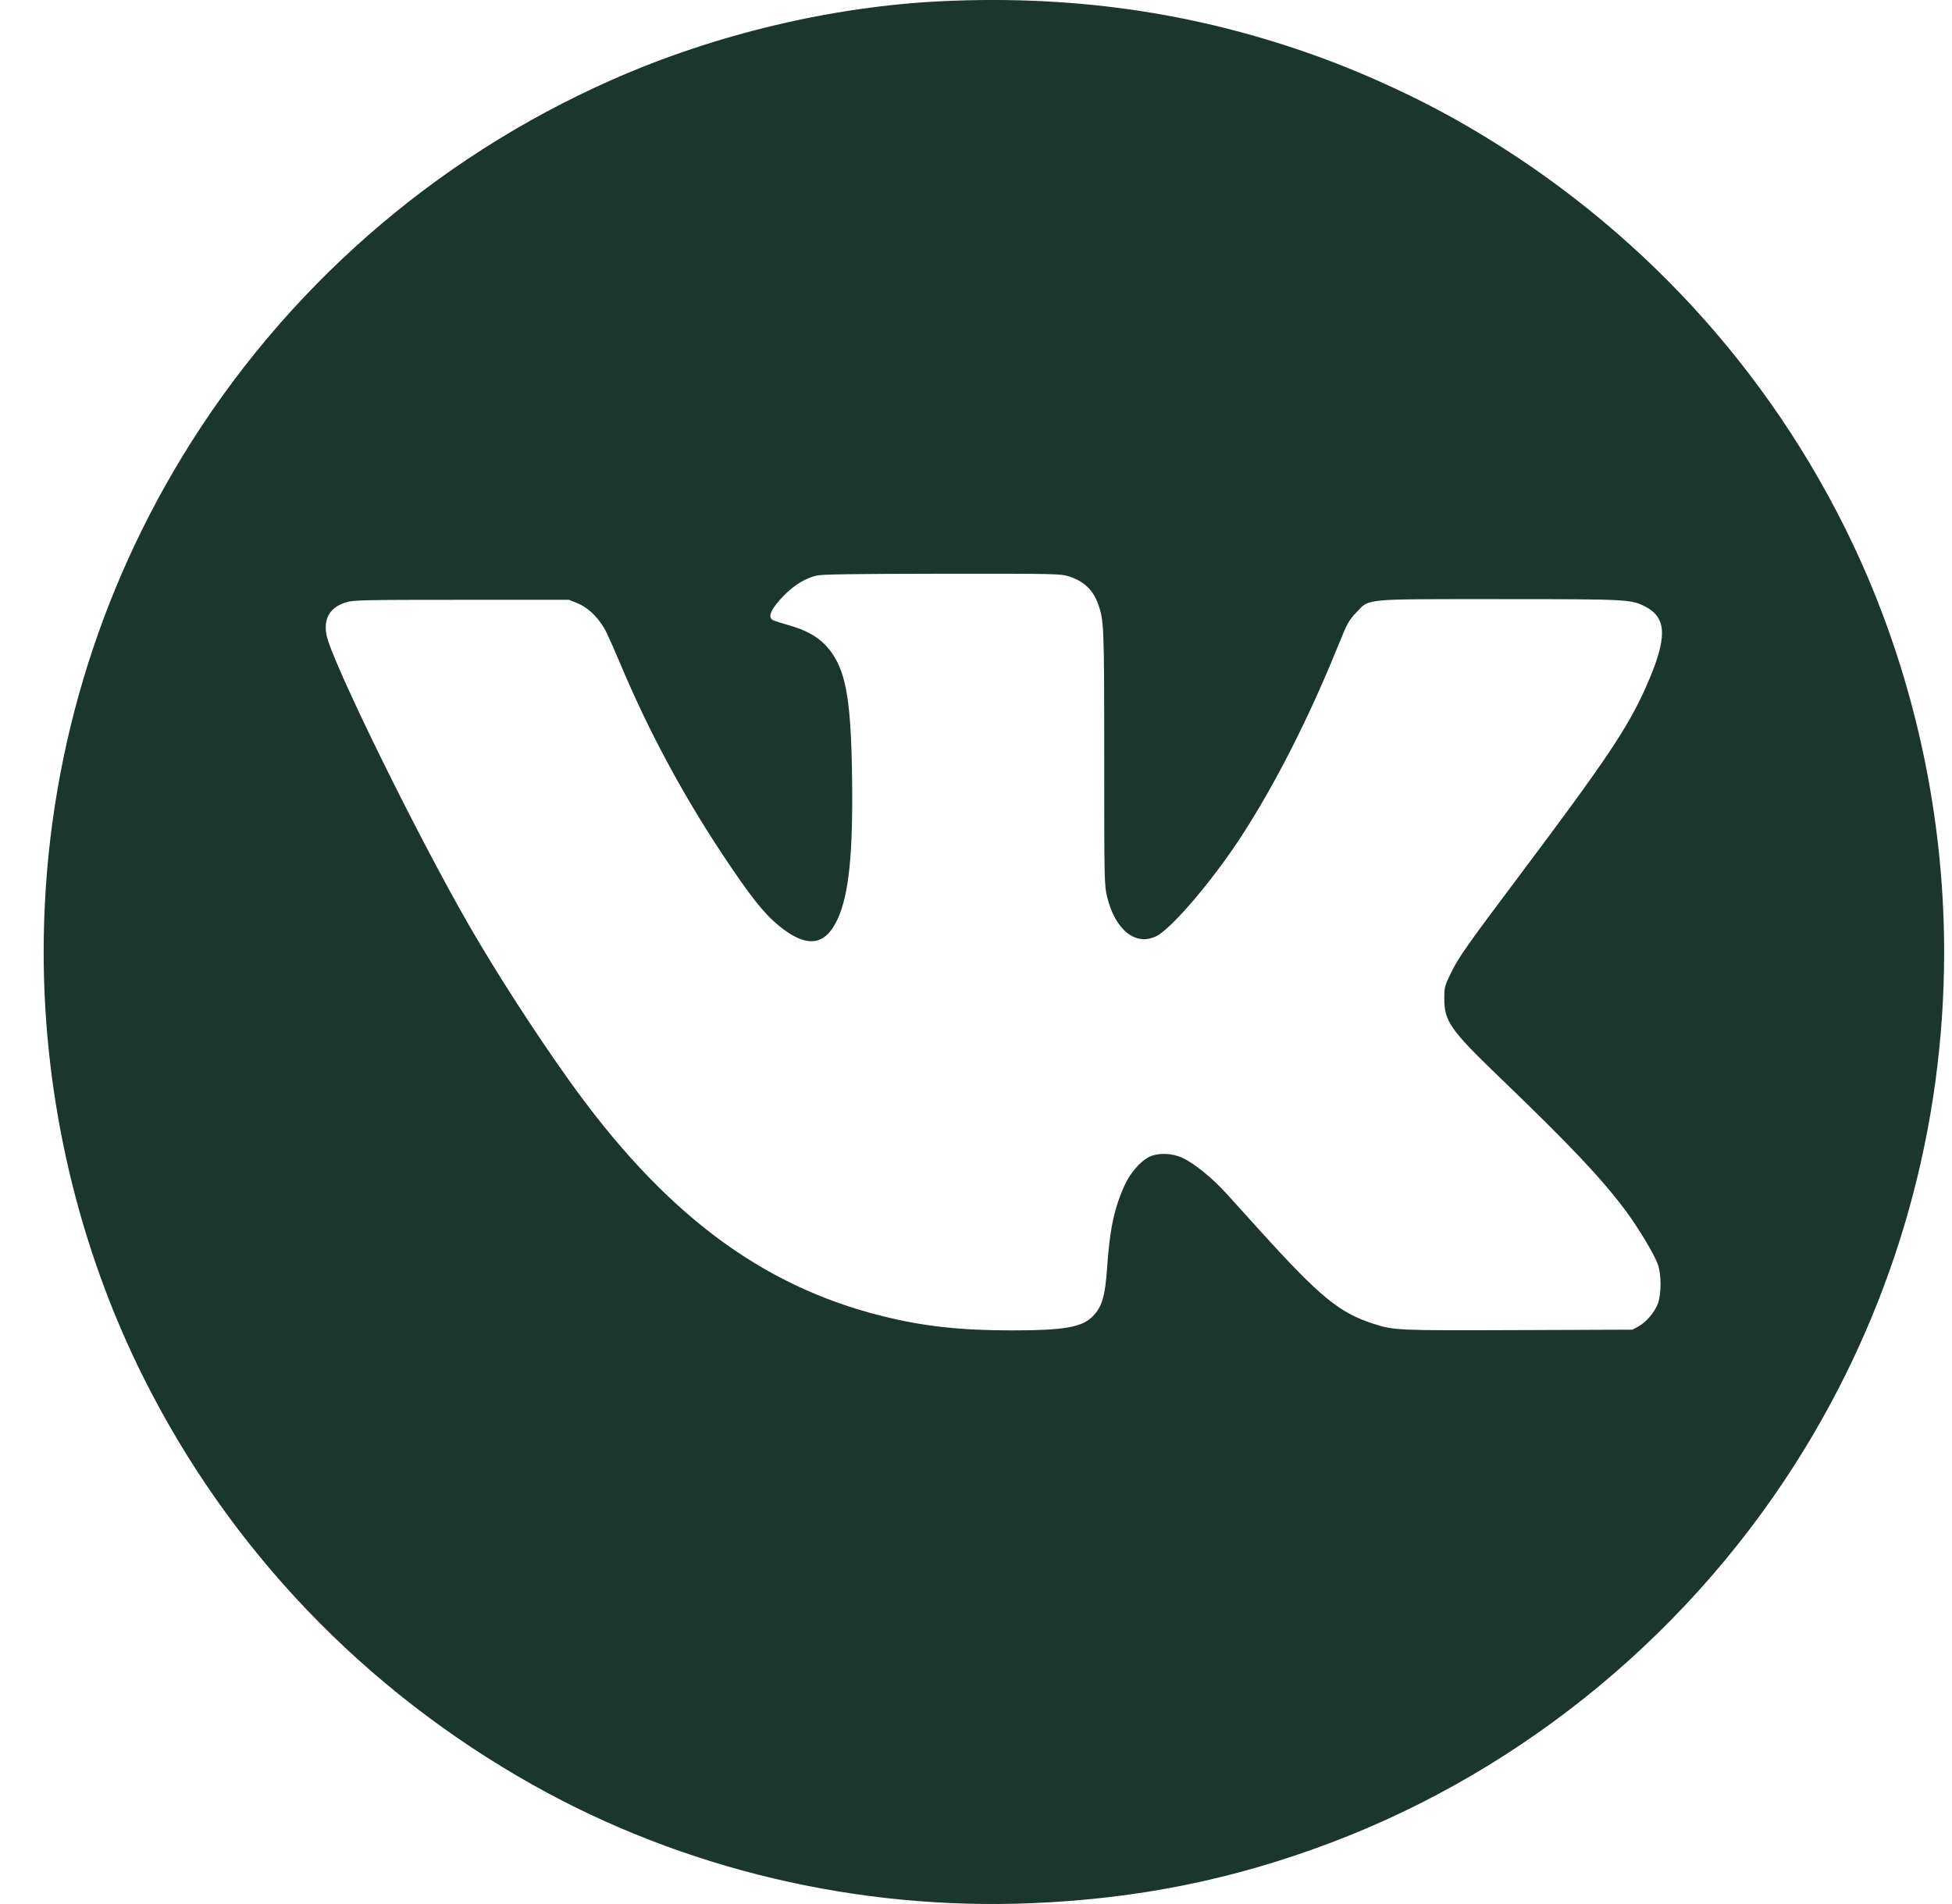
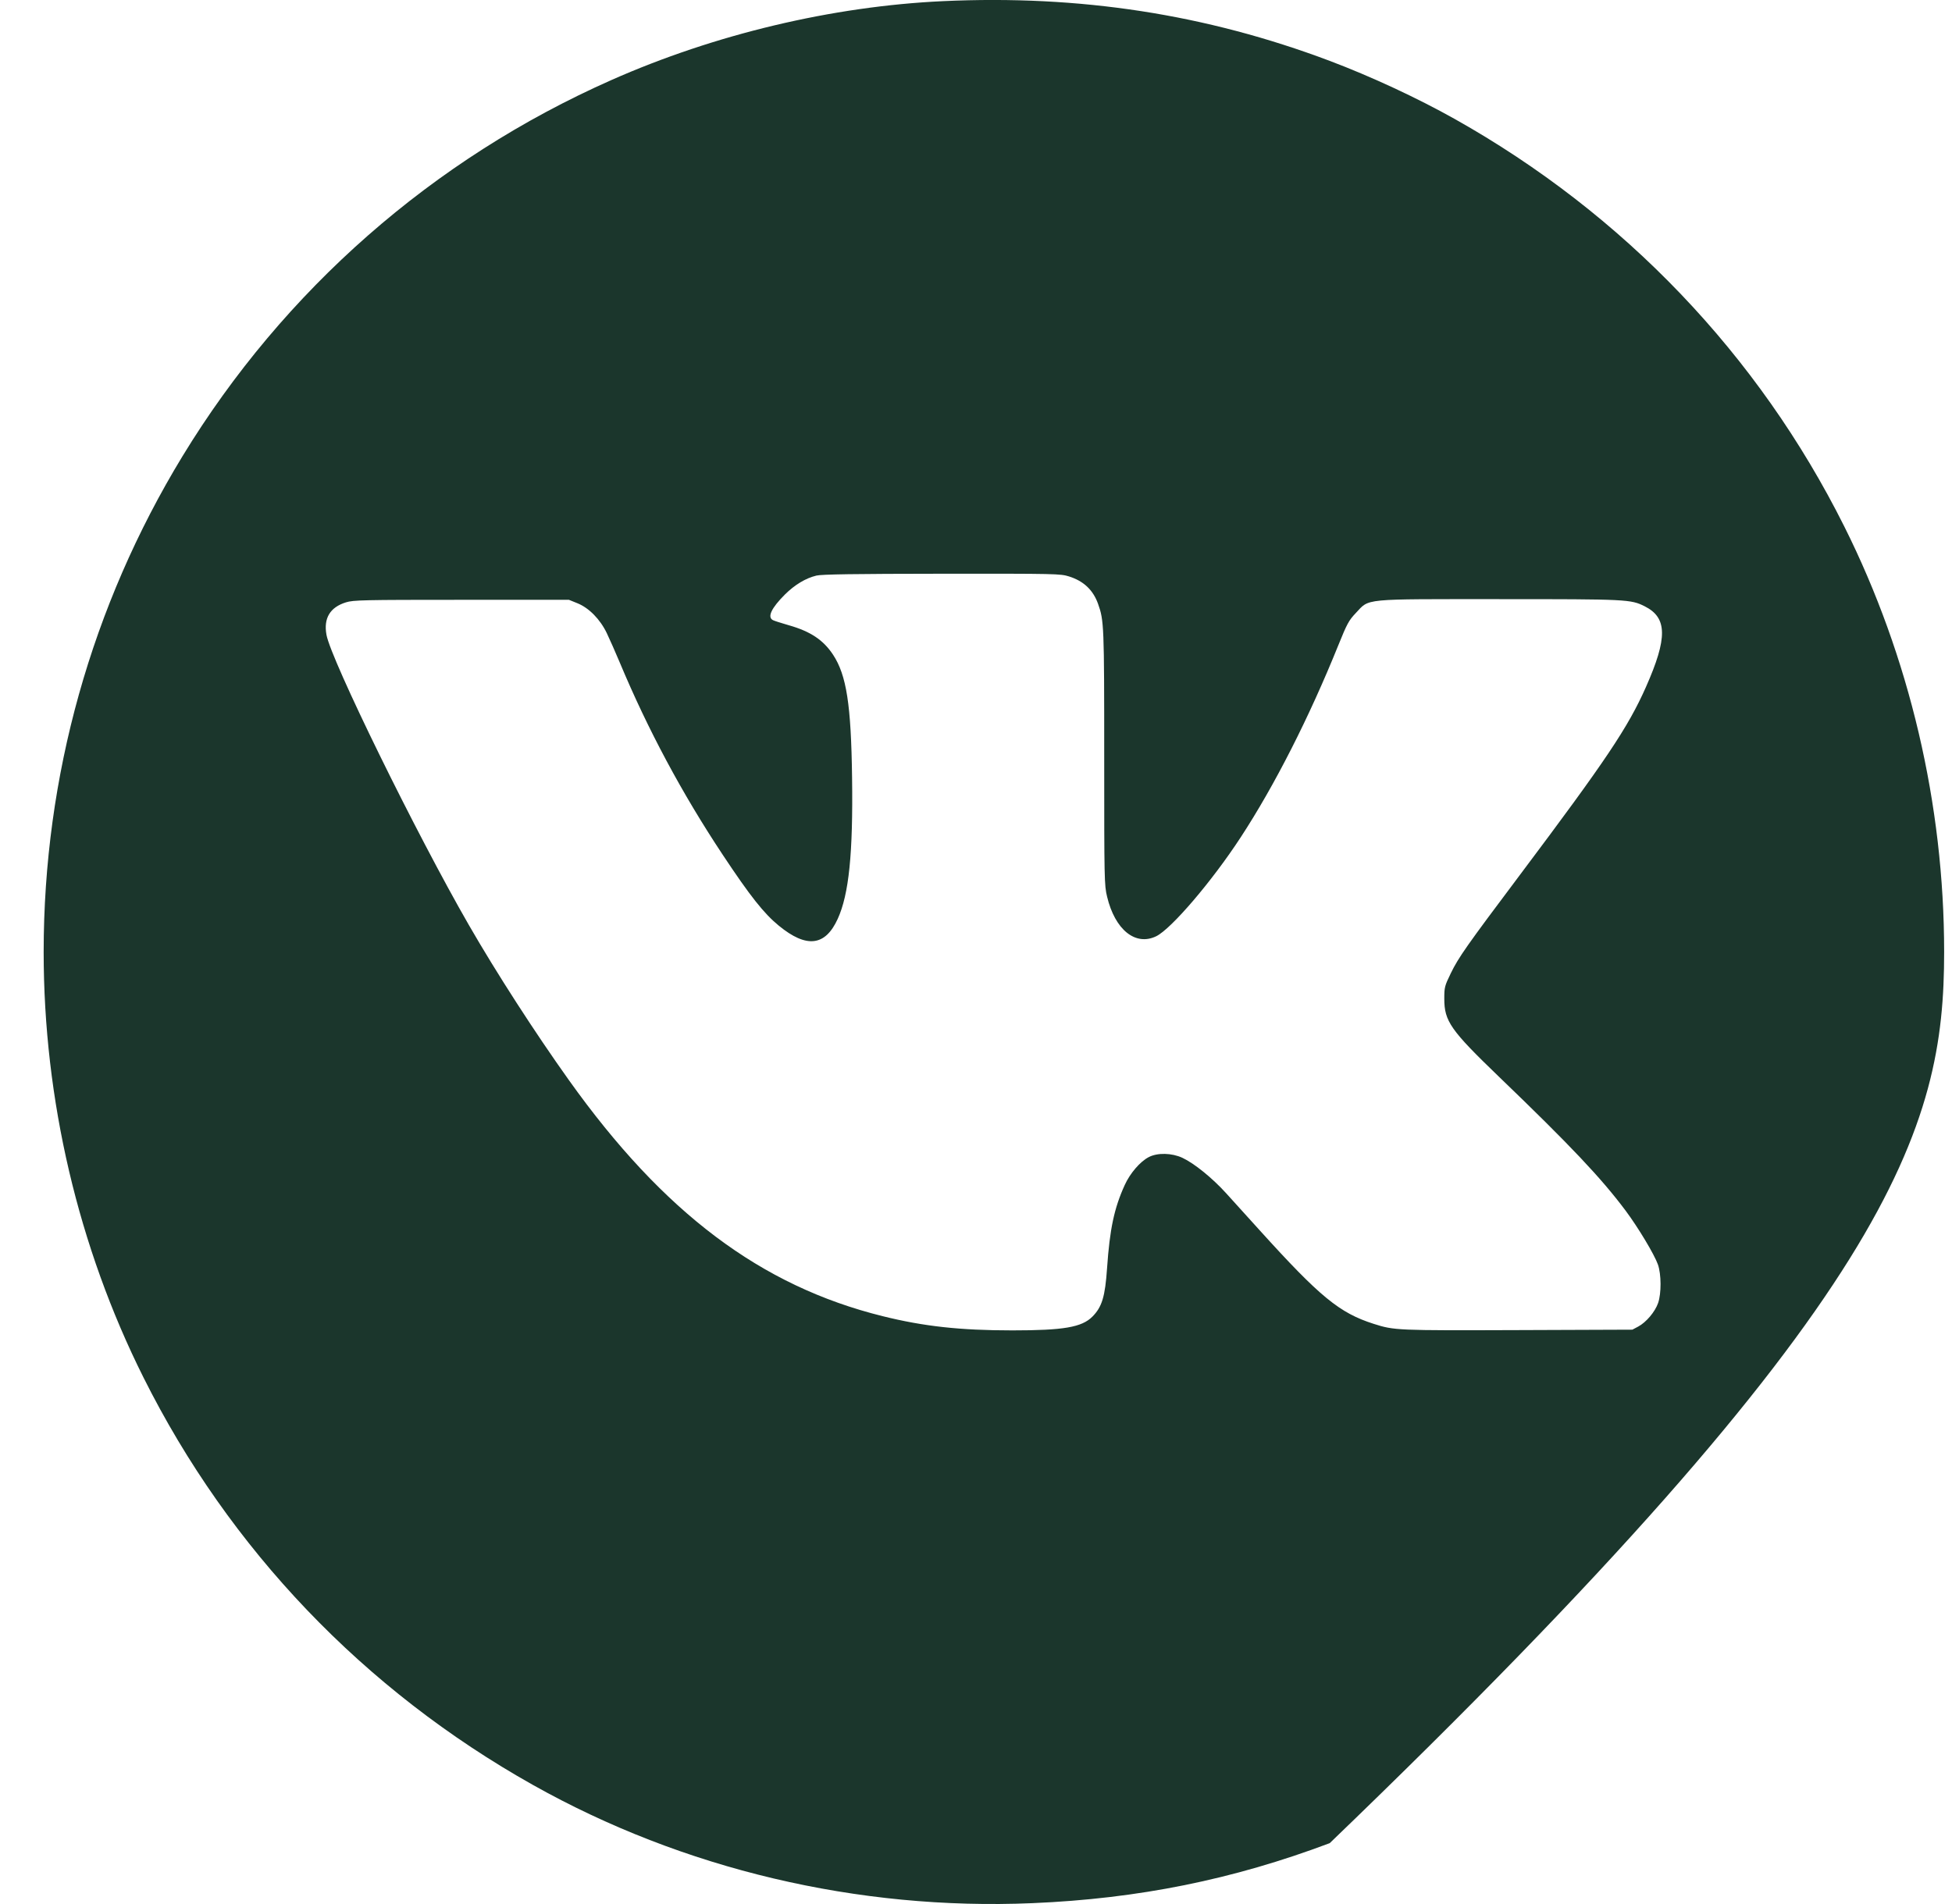
<svg xmlns="http://www.w3.org/2000/svg" width="41" height="40" viewBox="0 0 41 40" fill="none">
-   <path fill-rule="evenodd" clip-rule="evenodd" d="M19.807 0.024C17.484 0.132 15.015 0.719 12.841 1.682C9.097 3.34 5.959 6.093 3.832 9.586C1.92 12.728 0.917 16.311 0.917 20C0.917 23.1 1.643 26.198 3.014 28.939C4.817 32.546 7.646 35.506 11.195 37.499C14.344 39.268 18.018 40.138 21.685 39.982C23.912 39.888 25.896 39.487 27.93 38.721C32.053 37.167 35.608 34.211 37.919 30.414C39.832 27.272 40.835 23.689 40.835 20C40.835 16.9 40.108 13.802 38.738 11.061C36.935 7.454 34.106 4.494 30.556 2.5C29.767 2.057 28.794 1.605 27.93 1.279C25.332 0.3 22.685 -0.109 19.807 0.024ZM22.454 12.11C22.761 12.207 22.959 12.394 23.063 12.684C23.189 13.037 23.193 13.125 23.193 15.916C23.193 18.489 23.195 18.595 23.253 18.836C23.419 19.533 23.849 19.88 24.285 19.669C24.602 19.514 25.457 18.514 26.062 17.587C26.774 16.497 27.498 15.072 28.11 13.556C28.293 13.103 28.33 13.034 28.478 12.878C28.772 12.568 28.578 12.587 31.492 12.587C34.181 12.587 34.252 12.59 34.547 12.738C35.022 12.977 35.028 13.402 34.572 14.432C34.195 15.282 33.736 15.967 31.927 18.377C30.8 19.878 30.635 20.113 30.473 20.446C30.343 20.714 30.336 20.741 30.336 20.982C30.336 21.454 30.468 21.642 31.485 22.621C32.988 24.067 33.63 24.746 34.144 25.433C34.407 25.785 34.749 26.355 34.823 26.565C34.895 26.77 34.897 27.171 34.827 27.374C34.763 27.559 34.577 27.779 34.409 27.869L34.286 27.934L31.881 27.943C29.337 27.952 29.285 27.95 28.851 27.811C28.136 27.583 27.726 27.247 26.462 25.85C26.211 25.572 25.892 25.22 25.754 25.068C25.463 24.747 25.084 24.44 24.836 24.324C24.613 24.22 24.311 24.213 24.128 24.309C23.947 24.403 23.736 24.648 23.624 24.895C23.403 25.38 23.31 25.816 23.253 26.639C23.212 27.242 23.146 27.458 22.944 27.661C22.721 27.884 22.339 27.949 21.263 27.949C20.168 27.949 19.402 27.865 18.538 27.65C15.981 27.016 13.937 25.479 11.951 22.694C11.232 21.686 10.427 20.438 9.848 19.433C8.744 17.517 6.953 13.865 6.857 13.335C6.794 12.987 6.932 12.758 7.267 12.654C7.422 12.606 7.622 12.601 9.693 12.601H11.95L12.128 12.673C12.371 12.771 12.605 13.009 12.745 13.301C12.804 13.424 12.927 13.702 13.018 13.919C13.606 15.325 14.327 16.672 15.182 17.96C15.757 18.827 16.044 19.189 16.357 19.446C16.94 19.924 17.333 19.879 17.595 19.305C17.831 18.789 17.919 17.929 17.897 16.338C17.877 14.804 17.78 14.184 17.498 13.755C17.293 13.444 17.022 13.264 16.567 13.135C16.413 13.091 16.263 13.043 16.235 13.028C16.112 12.965 16.2 12.776 16.487 12.489C16.693 12.285 16.921 12.147 17.148 12.092C17.258 12.065 17.939 12.055 19.781 12.053C22.19 12.051 22.271 12.053 22.454 12.11Z" fill="#1B362C" />
+   <path fill-rule="evenodd" clip-rule="evenodd" d="M19.807 0.024C17.484 0.132 15.015 0.719 12.841 1.682C9.097 3.34 5.959 6.093 3.832 9.586C1.92 12.728 0.917 16.311 0.917 20C0.917 23.1 1.643 26.198 3.014 28.939C4.817 32.546 7.646 35.506 11.195 37.499C14.344 39.268 18.018 40.138 21.685 39.982C23.912 39.888 25.896 39.487 27.93 38.721C39.832 27.272 40.835 23.689 40.835 20C40.835 16.9 40.108 13.802 38.738 11.061C36.935 7.454 34.106 4.494 30.556 2.5C29.767 2.057 28.794 1.605 27.93 1.279C25.332 0.3 22.685 -0.109 19.807 0.024ZM22.454 12.11C22.761 12.207 22.959 12.394 23.063 12.684C23.189 13.037 23.193 13.125 23.193 15.916C23.193 18.489 23.195 18.595 23.253 18.836C23.419 19.533 23.849 19.88 24.285 19.669C24.602 19.514 25.457 18.514 26.062 17.587C26.774 16.497 27.498 15.072 28.11 13.556C28.293 13.103 28.33 13.034 28.478 12.878C28.772 12.568 28.578 12.587 31.492 12.587C34.181 12.587 34.252 12.59 34.547 12.738C35.022 12.977 35.028 13.402 34.572 14.432C34.195 15.282 33.736 15.967 31.927 18.377C30.8 19.878 30.635 20.113 30.473 20.446C30.343 20.714 30.336 20.741 30.336 20.982C30.336 21.454 30.468 21.642 31.485 22.621C32.988 24.067 33.63 24.746 34.144 25.433C34.407 25.785 34.749 26.355 34.823 26.565C34.895 26.77 34.897 27.171 34.827 27.374C34.763 27.559 34.577 27.779 34.409 27.869L34.286 27.934L31.881 27.943C29.337 27.952 29.285 27.95 28.851 27.811C28.136 27.583 27.726 27.247 26.462 25.85C26.211 25.572 25.892 25.22 25.754 25.068C25.463 24.747 25.084 24.44 24.836 24.324C24.613 24.22 24.311 24.213 24.128 24.309C23.947 24.403 23.736 24.648 23.624 24.895C23.403 25.38 23.31 25.816 23.253 26.639C23.212 27.242 23.146 27.458 22.944 27.661C22.721 27.884 22.339 27.949 21.263 27.949C20.168 27.949 19.402 27.865 18.538 27.65C15.981 27.016 13.937 25.479 11.951 22.694C11.232 21.686 10.427 20.438 9.848 19.433C8.744 17.517 6.953 13.865 6.857 13.335C6.794 12.987 6.932 12.758 7.267 12.654C7.422 12.606 7.622 12.601 9.693 12.601H11.95L12.128 12.673C12.371 12.771 12.605 13.009 12.745 13.301C12.804 13.424 12.927 13.702 13.018 13.919C13.606 15.325 14.327 16.672 15.182 17.96C15.757 18.827 16.044 19.189 16.357 19.446C16.94 19.924 17.333 19.879 17.595 19.305C17.831 18.789 17.919 17.929 17.897 16.338C17.877 14.804 17.78 14.184 17.498 13.755C17.293 13.444 17.022 13.264 16.567 13.135C16.413 13.091 16.263 13.043 16.235 13.028C16.112 12.965 16.2 12.776 16.487 12.489C16.693 12.285 16.921 12.147 17.148 12.092C17.258 12.065 17.939 12.055 19.781 12.053C22.19 12.051 22.271 12.053 22.454 12.11Z" fill="#1B362C" />
</svg>